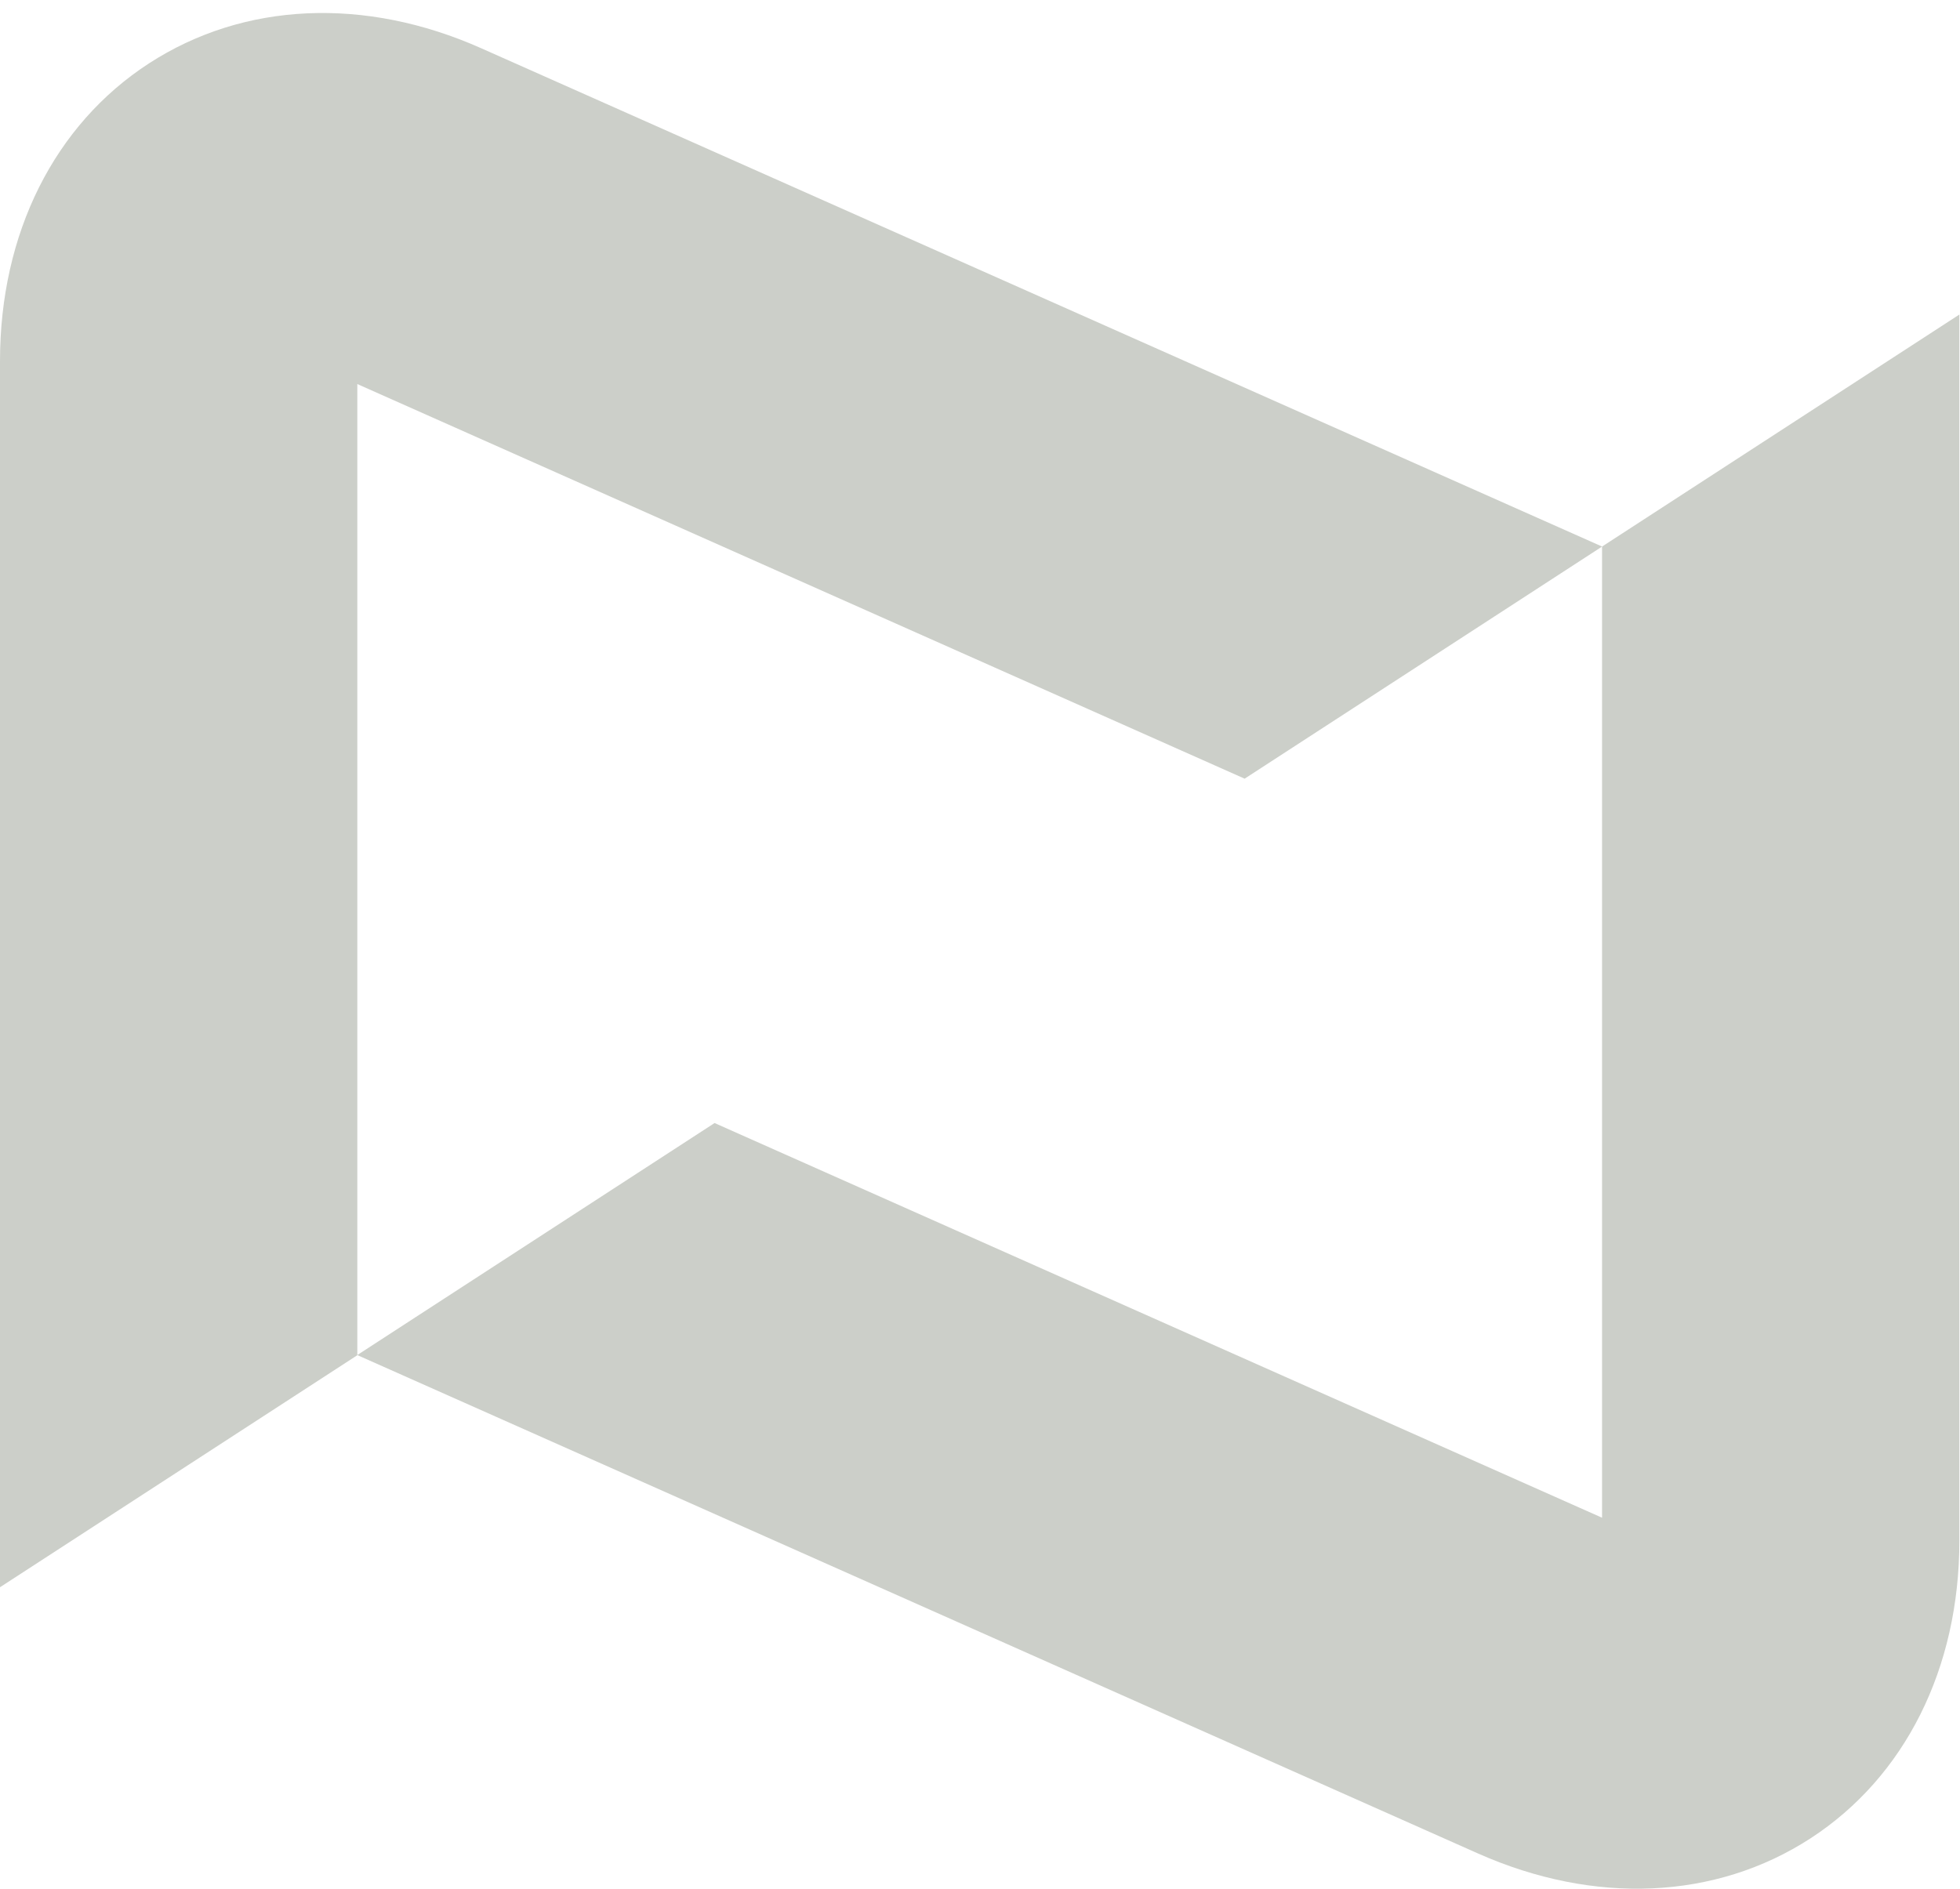
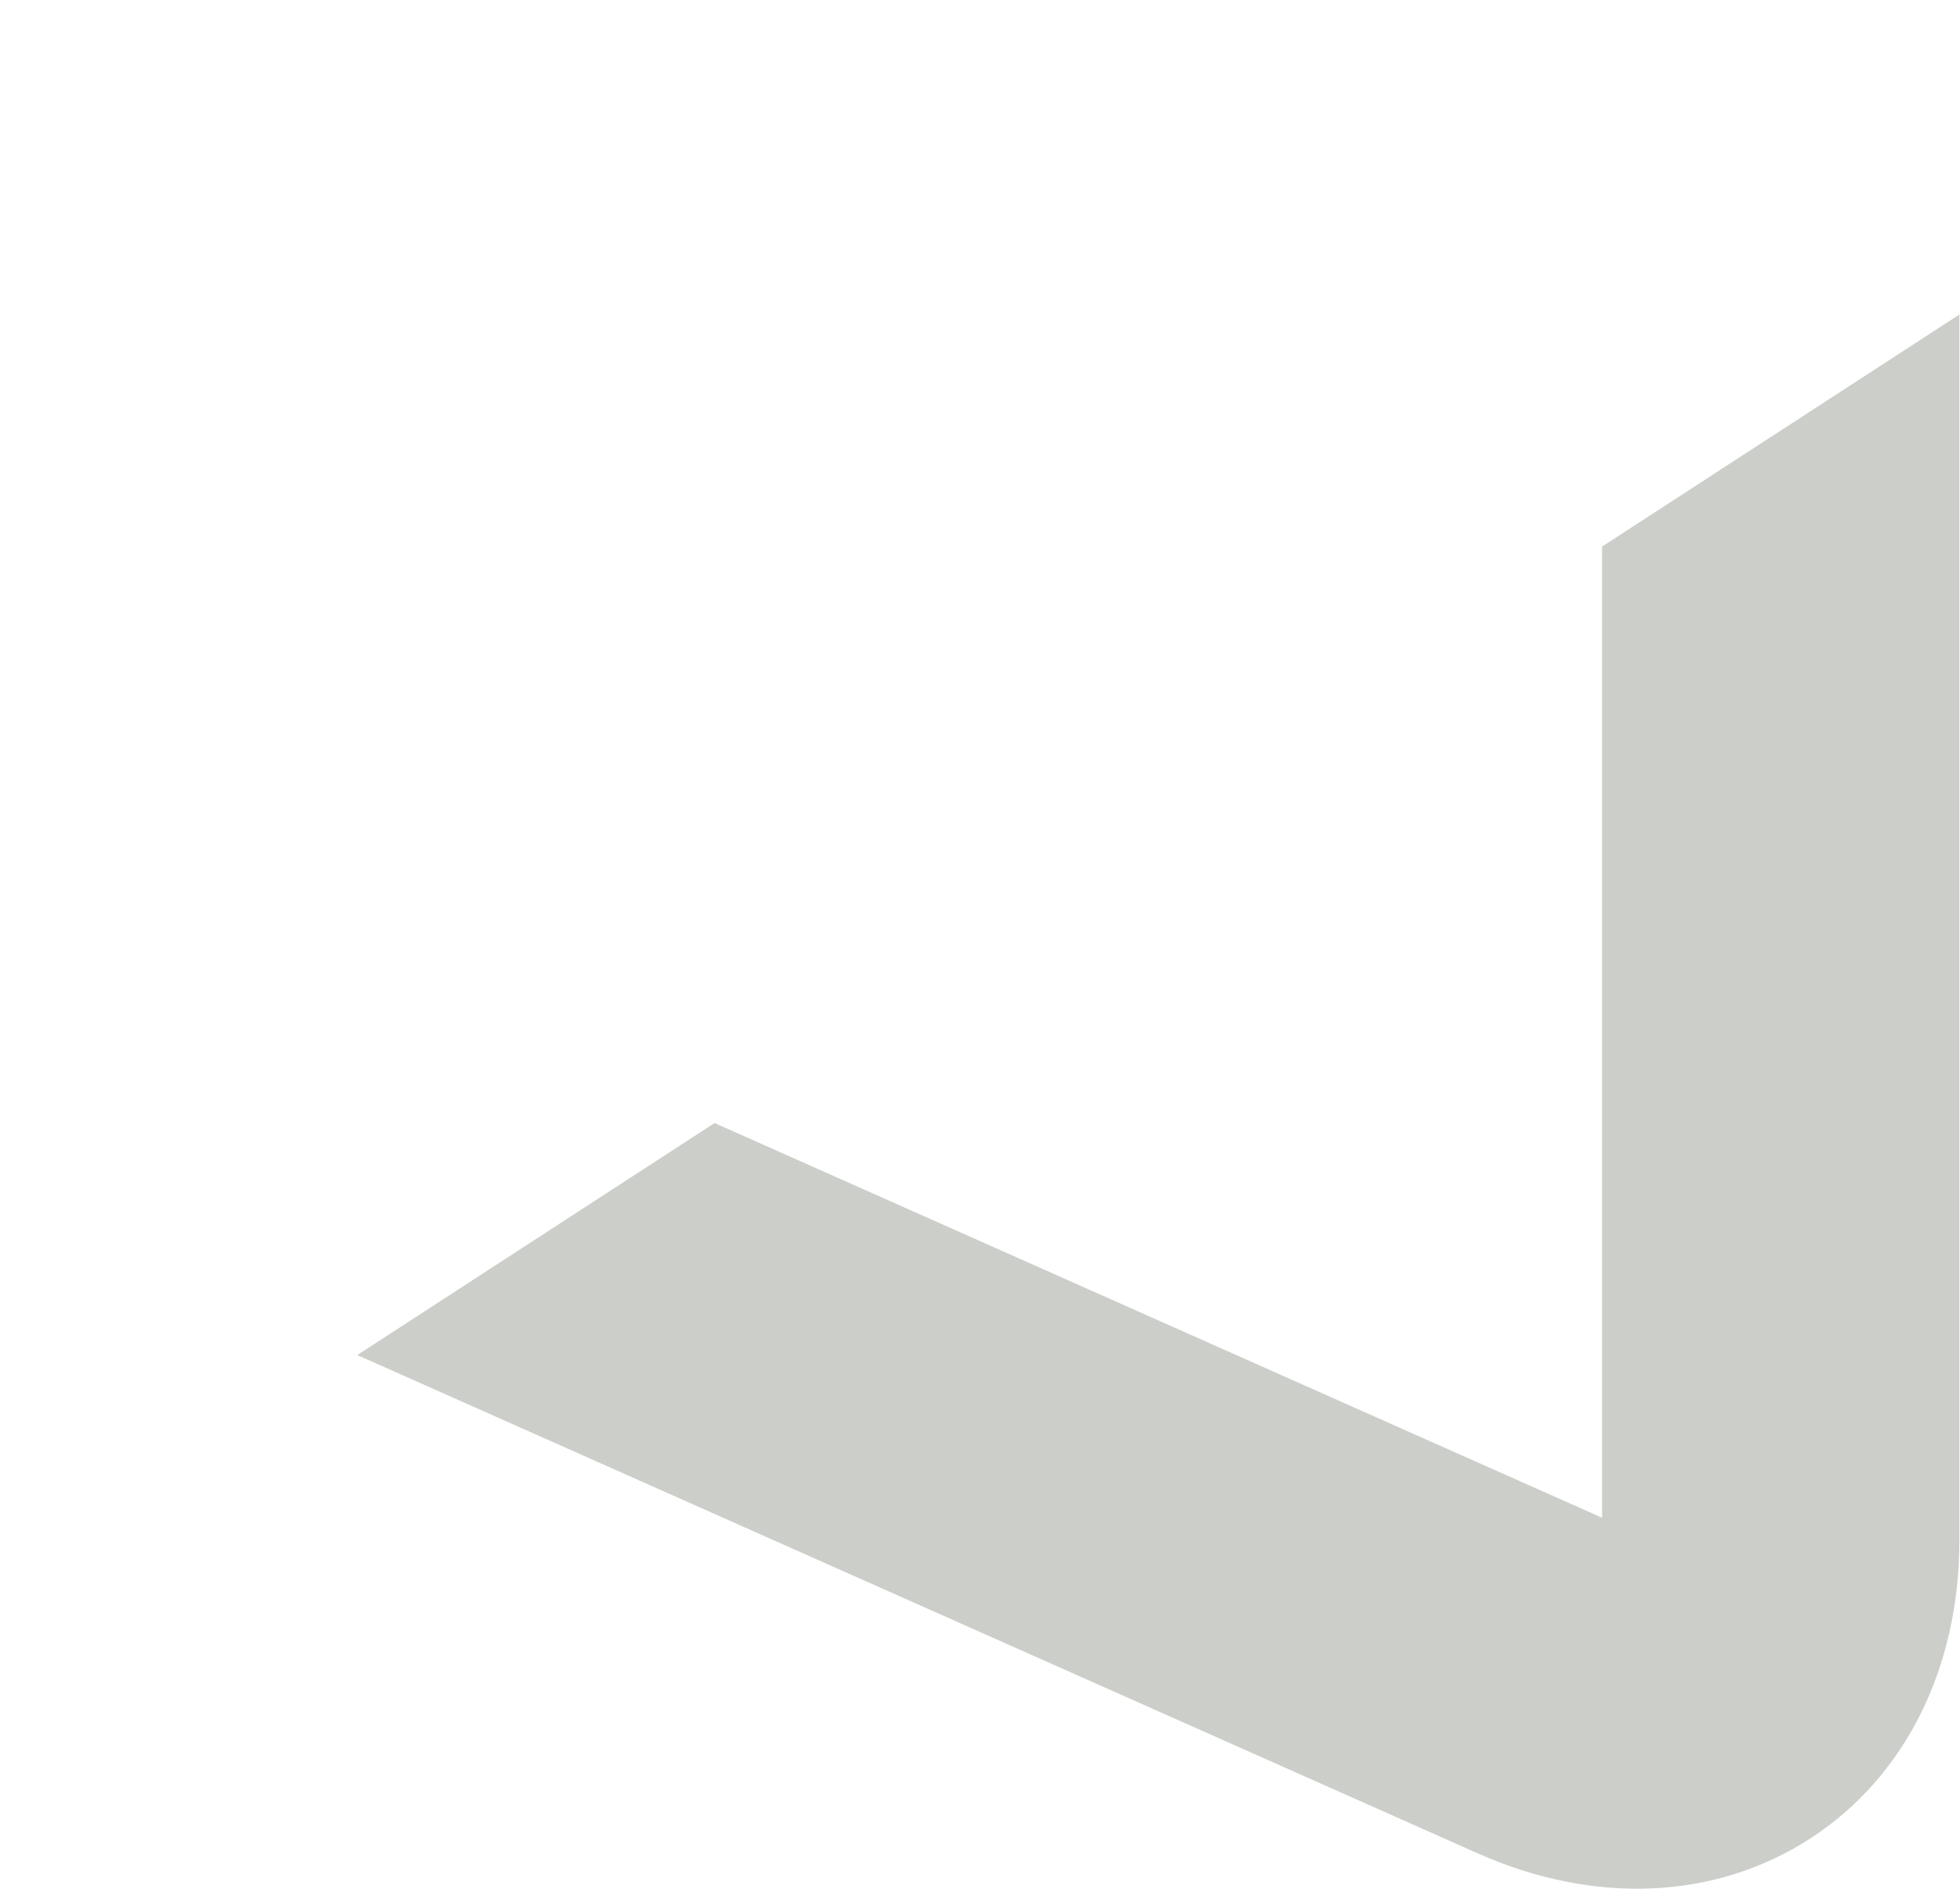
<svg xmlns="http://www.w3.org/2000/svg" width="83" height="80" viewBox="0 0 83 80" fill="none">
  <g id="&lt;&gt;">
    <path id="Vector" d="M67.842 64.286L30.26 47.568L15.129 57.396L62.584 78.505C67.523 80.7 72.656 80.47 76.669 77.867C80.674 75.263 82.973 70.665 82.973 65.258V13.323L67.842 23.151V64.286Z" fill="#CCCFC9" />
-     <path id="Vector_2" d="M52.713 32.978L67.844 23.15L20.39 2.049C15.45 -0.154 10.317 0.083 6.305 2.687C2.299 5.29 0 9.889 0 15.296V67.23L15.131 57.403V16.267L52.713 32.985V32.978Z" fill="#CCCFC9" />
  </g>
</svg>